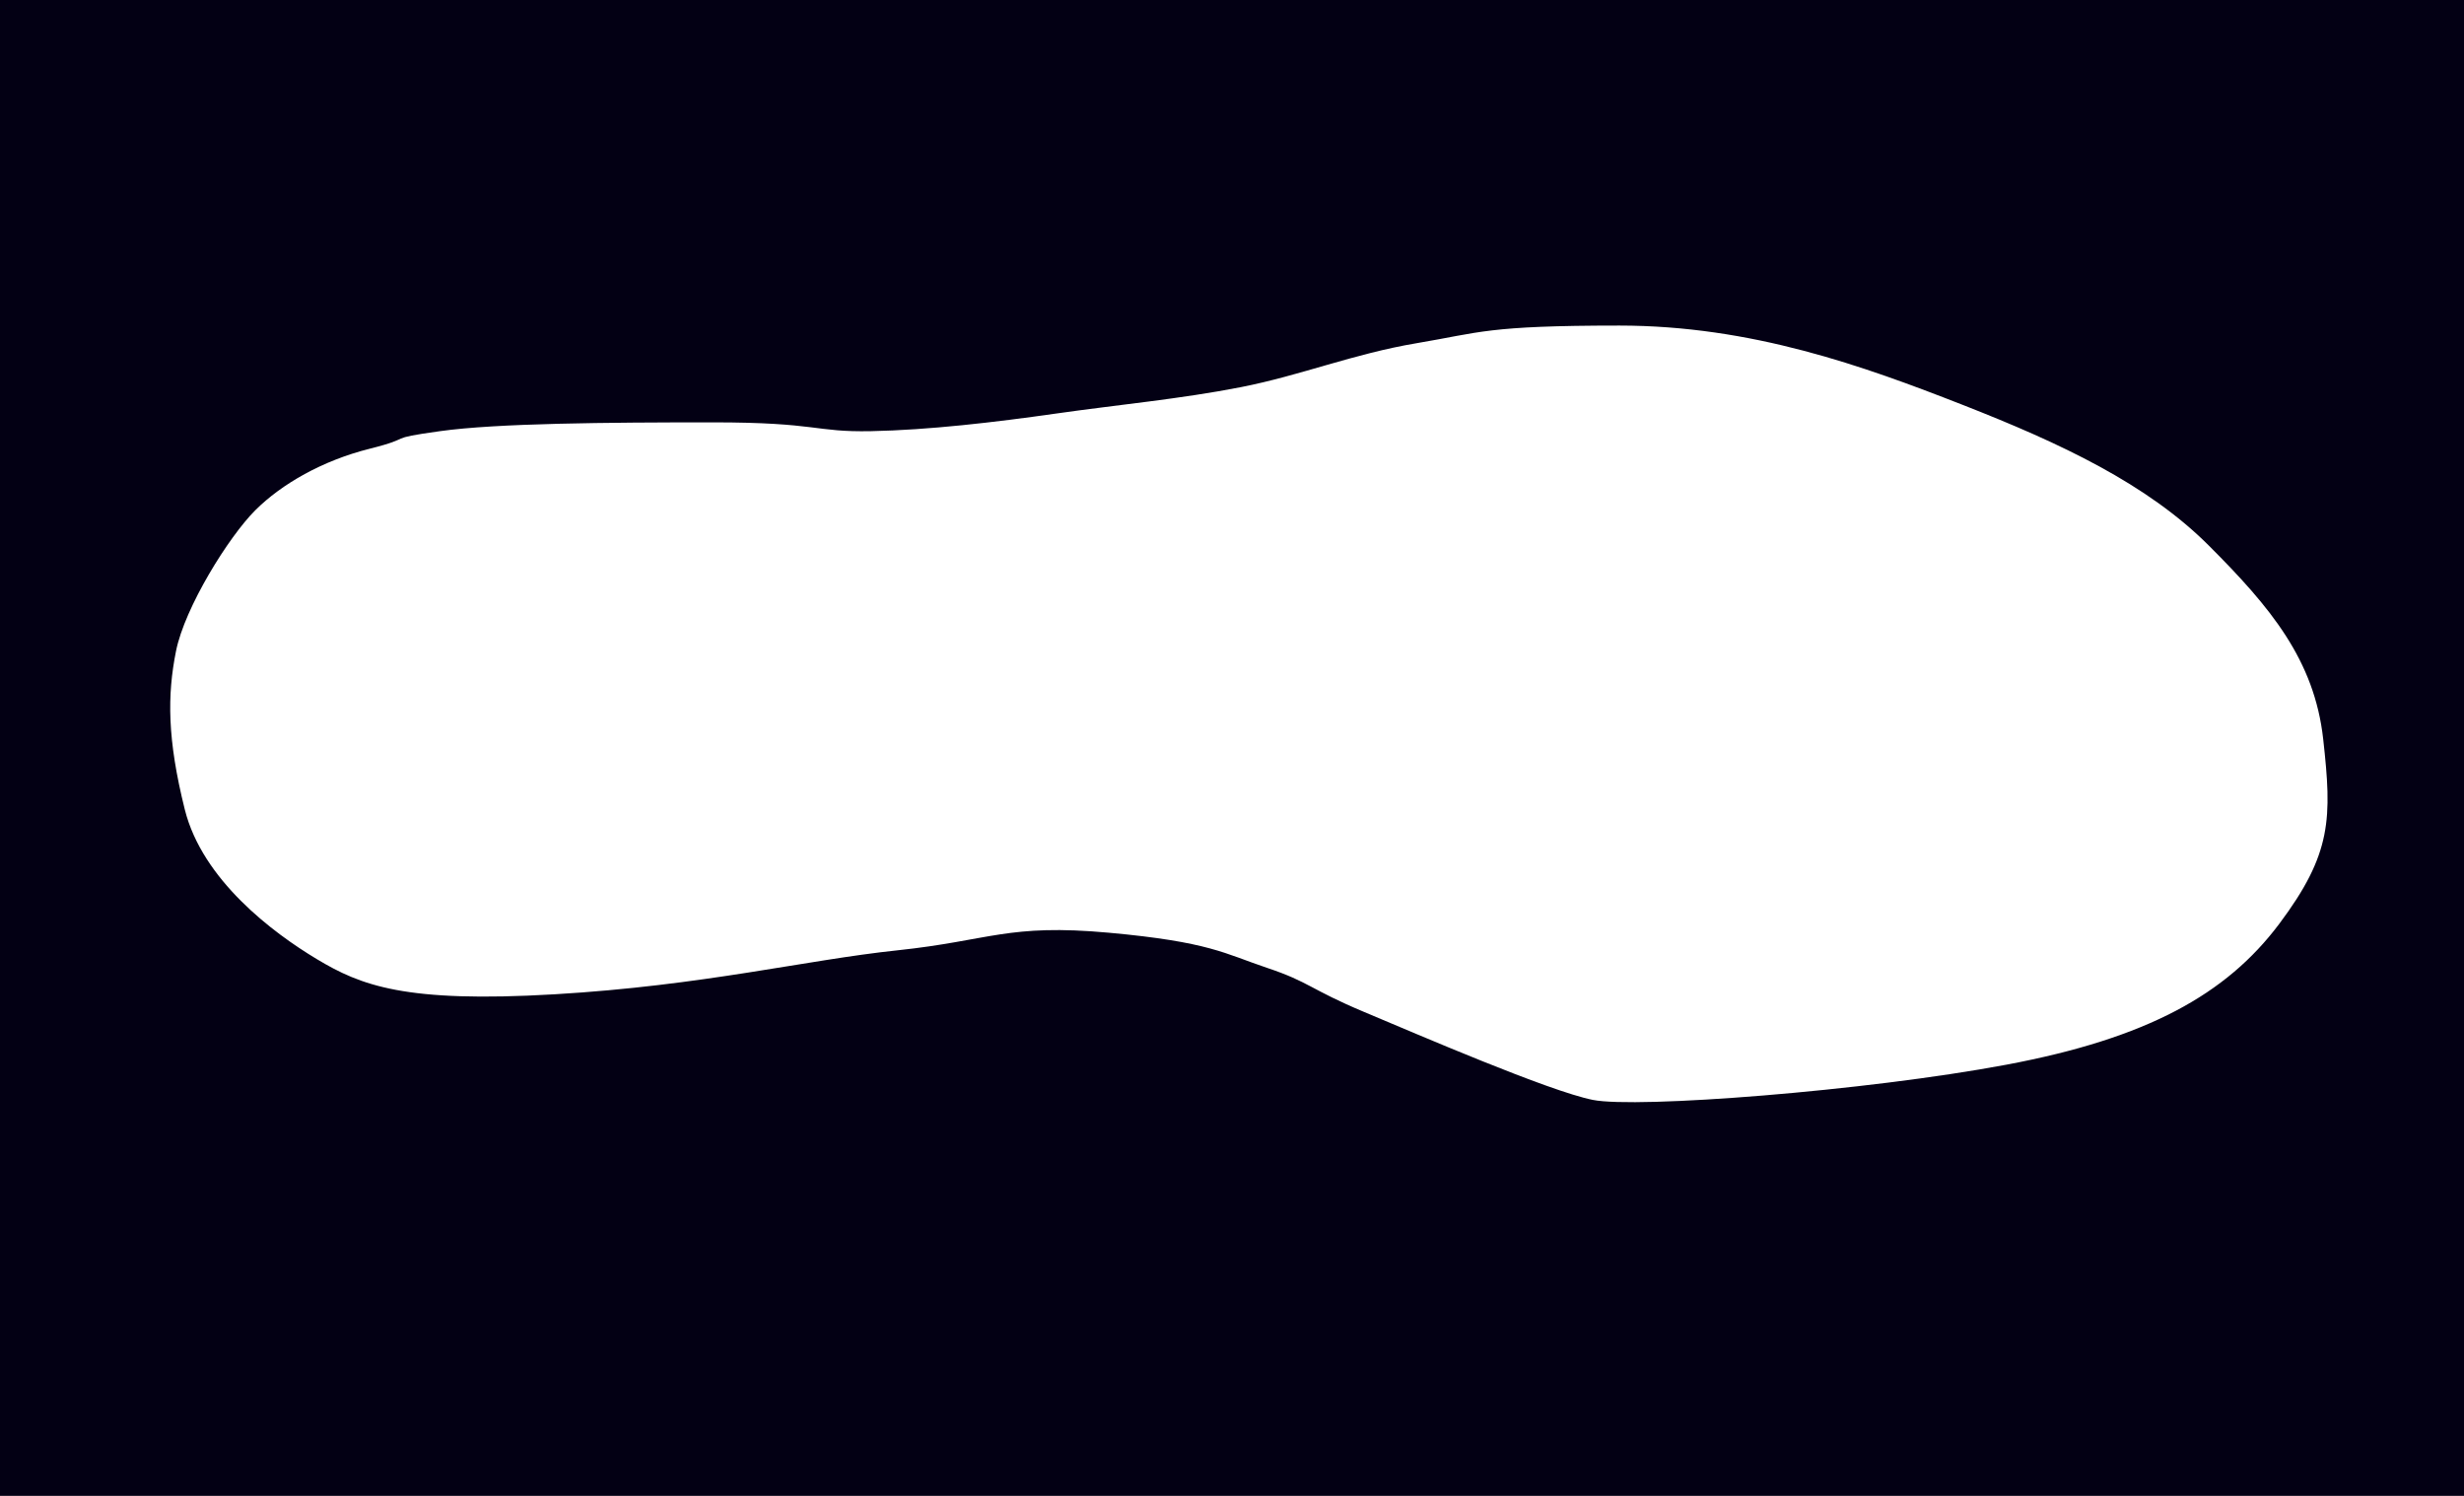
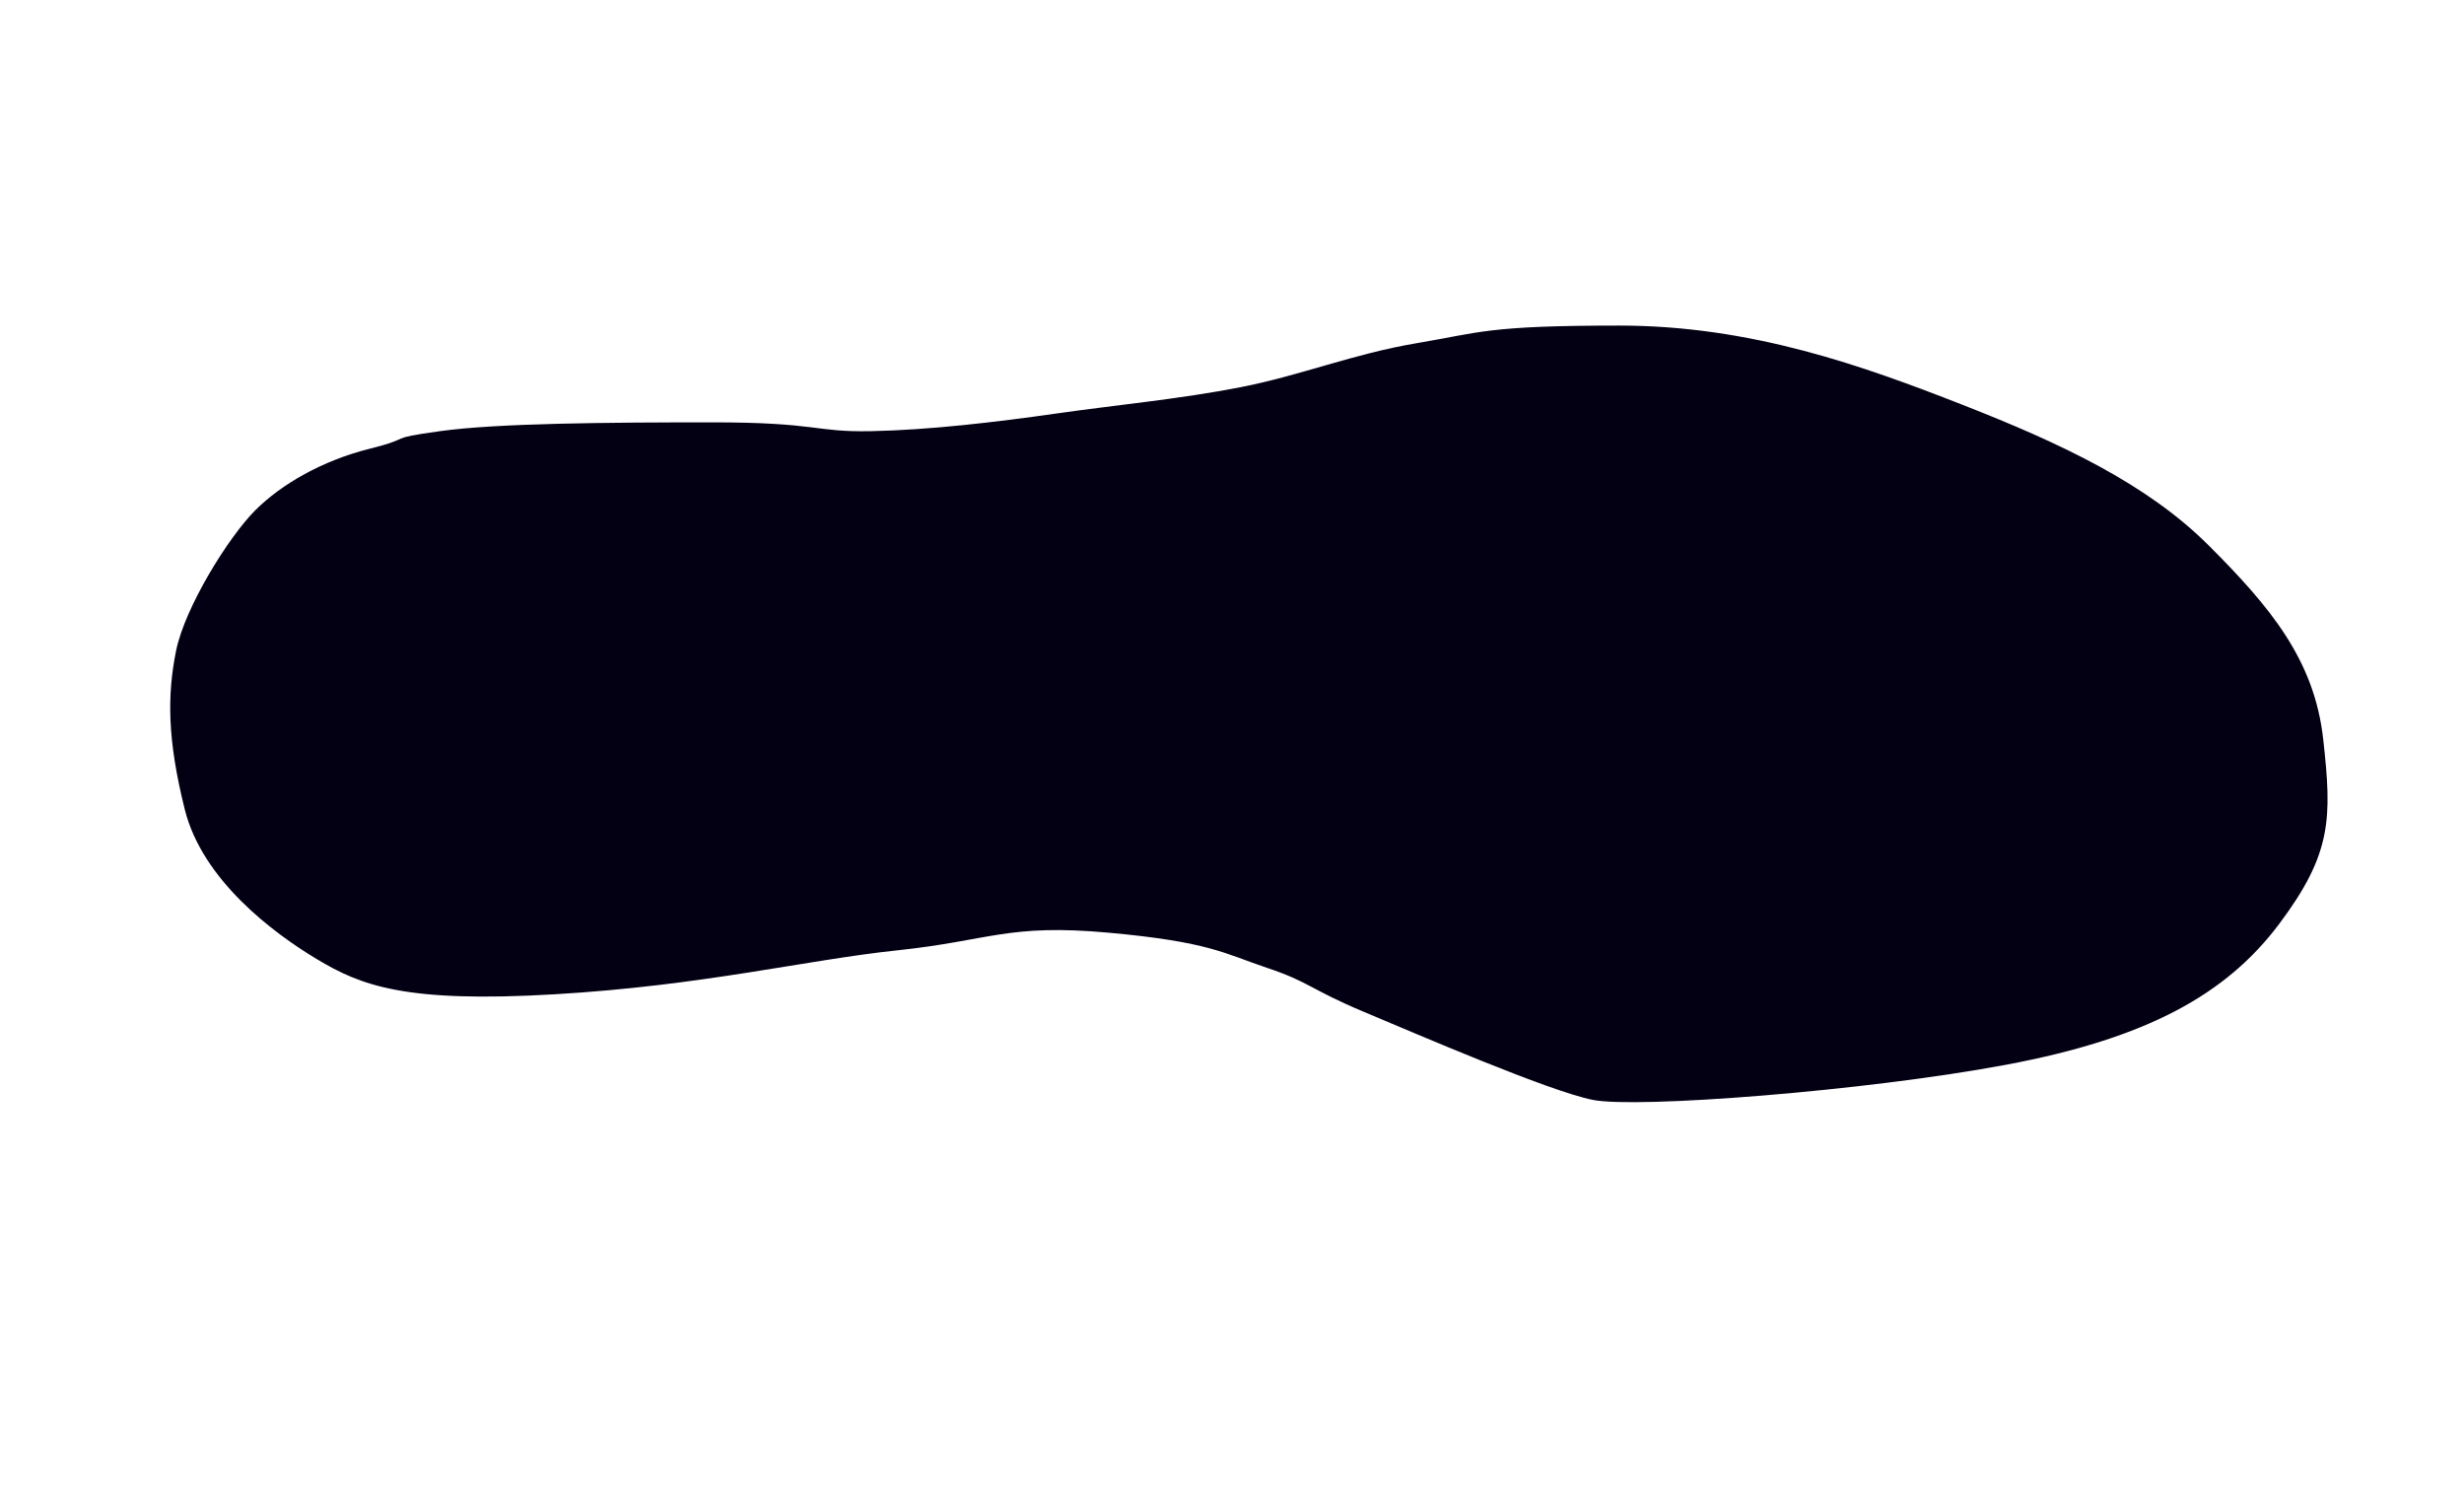
<svg xmlns="http://www.w3.org/2000/svg" xmlns:ns1="http://www.inkscape.org/namespaces/inkscape" xmlns:ns2="http://sodipodi.sourceforge.net/DTD/sodipodi-0.dtd" width="14in" height="8.5in" viewBox="0 0 56 34" version="1.1" id="svg658" xml:space="preserve" ns1:version="1.2.2 (b0a8486541, 2022-12-01)" ns2:docname="Outline_Flat.svg">
  <ns2:namedview id="namedview660" pagecolor="#ffffff" bordercolor="#000000" borderopacity="0.25" ns1:showpageshadow="2" ns1:pageopacity="0.0" ns1:pagecheckerboard="0" ns1:deskcolor="#d1d1d1" ns1:document-units="in" showgrid="true" ns1:zoom="1.2938725" ns1:cx="445.17524" ns1:cy="687.47114" ns1:window-width="3800" ns1:window-height="2120" ns1:window-x="3840" ns1:window-y="0" ns1:window-maximized="1" ns1:current-layer="svg658">
    <ns1:grid type="xygrid" id="grid779" units="in" spacingx="0.2" originx="0" originy="0" spacingy="0.2" />
  </ns2:namedview>
  <defs id="defs655" />
-   <path id="rect8228" style="fill:#030014;fill-opacity:1;stroke-width:0.315" d="M 0,0 V 34 H 56 V 0 Z m 36.8,7.4 c 3.01,1e-6 5.557,0.922 7.8,1.8 2.244,0.878 4.2,1.8 5.6,3.2 1.4,1.4 2.4,2.6 2.6,4.4 0.2,1.8 0.2,2.6 -1,4.2 -1.2,1.6 -3,2.6 -6.2,3.2 C 42.4,24.8 37.2,25.2 36.2,25 35.2,24.8 32.228,23.515 31,23 c -1.228,-0.515 -1.235,-0.677 -2.2,-1 -0.965,-0.323 -1.305,-0.591 -3.6,-0.8 -2.295,-0.209 -2.698,0.178 -4.8,0.4 -2.102,0.222 -4.4,0.8 -7.8,1 -3.4,0.2 -4.4,-0.2 -5.4,-0.8 -1,-0.6 -2.6,-1.8 -3,-3.4 C 3.8,16.8 3.8,15.8 4,14.8 4.2,13.8 5.2,12.2 5.8,11.6 6.4,11 7.333,10.467 8.4,10.2 9.467,9.933 8.704,9.981 10,9.8 c 1.296,-0.181 3.8,-0.2 6.2,-0.2 2.4,0 2.296,0.226 3.6,0.2 C 21.104,9.774 22.6,9.6 24,9.4 c 1.4,-0.2 2.832,-0.332 4.2,-0.6 1.368,-0.268 2.563,-0.759 4,-1 1.437,-0.241 1.59,-0.4 4.6,-0.4 z" />
+   <path id="rect8228" style="fill:#030014;fill-opacity:1;stroke-width:0.315" d="M 0,0 H 56 V 0 Z m 36.8,7.4 c 3.01,1e-6 5.557,0.922 7.8,1.8 2.244,0.878 4.2,1.8 5.6,3.2 1.4,1.4 2.4,2.6 2.6,4.4 0.2,1.8 0.2,2.6 -1,4.2 -1.2,1.6 -3,2.6 -6.2,3.2 C 42.4,24.8 37.2,25.2 36.2,25 35.2,24.8 32.228,23.515 31,23 c -1.228,-0.515 -1.235,-0.677 -2.2,-1 -0.965,-0.323 -1.305,-0.591 -3.6,-0.8 -2.295,-0.209 -2.698,0.178 -4.8,0.4 -2.102,0.222 -4.4,0.8 -7.8,1 -3.4,0.2 -4.4,-0.2 -5.4,-0.8 -1,-0.6 -2.6,-1.8 -3,-3.4 C 3.8,16.8 3.8,15.8 4,14.8 4.2,13.8 5.2,12.2 5.8,11.6 6.4,11 7.333,10.467 8.4,10.2 9.467,9.933 8.704,9.981 10,9.8 c 1.296,-0.181 3.8,-0.2 6.2,-0.2 2.4,0 2.296,0.226 3.6,0.2 C 21.104,9.774 22.6,9.6 24,9.4 c 1.4,-0.2 2.832,-0.332 4.2,-0.6 1.368,-0.268 2.563,-0.759 4,-1 1.437,-0.241 1.59,-0.4 4.6,-0.4 z" />
</svg>